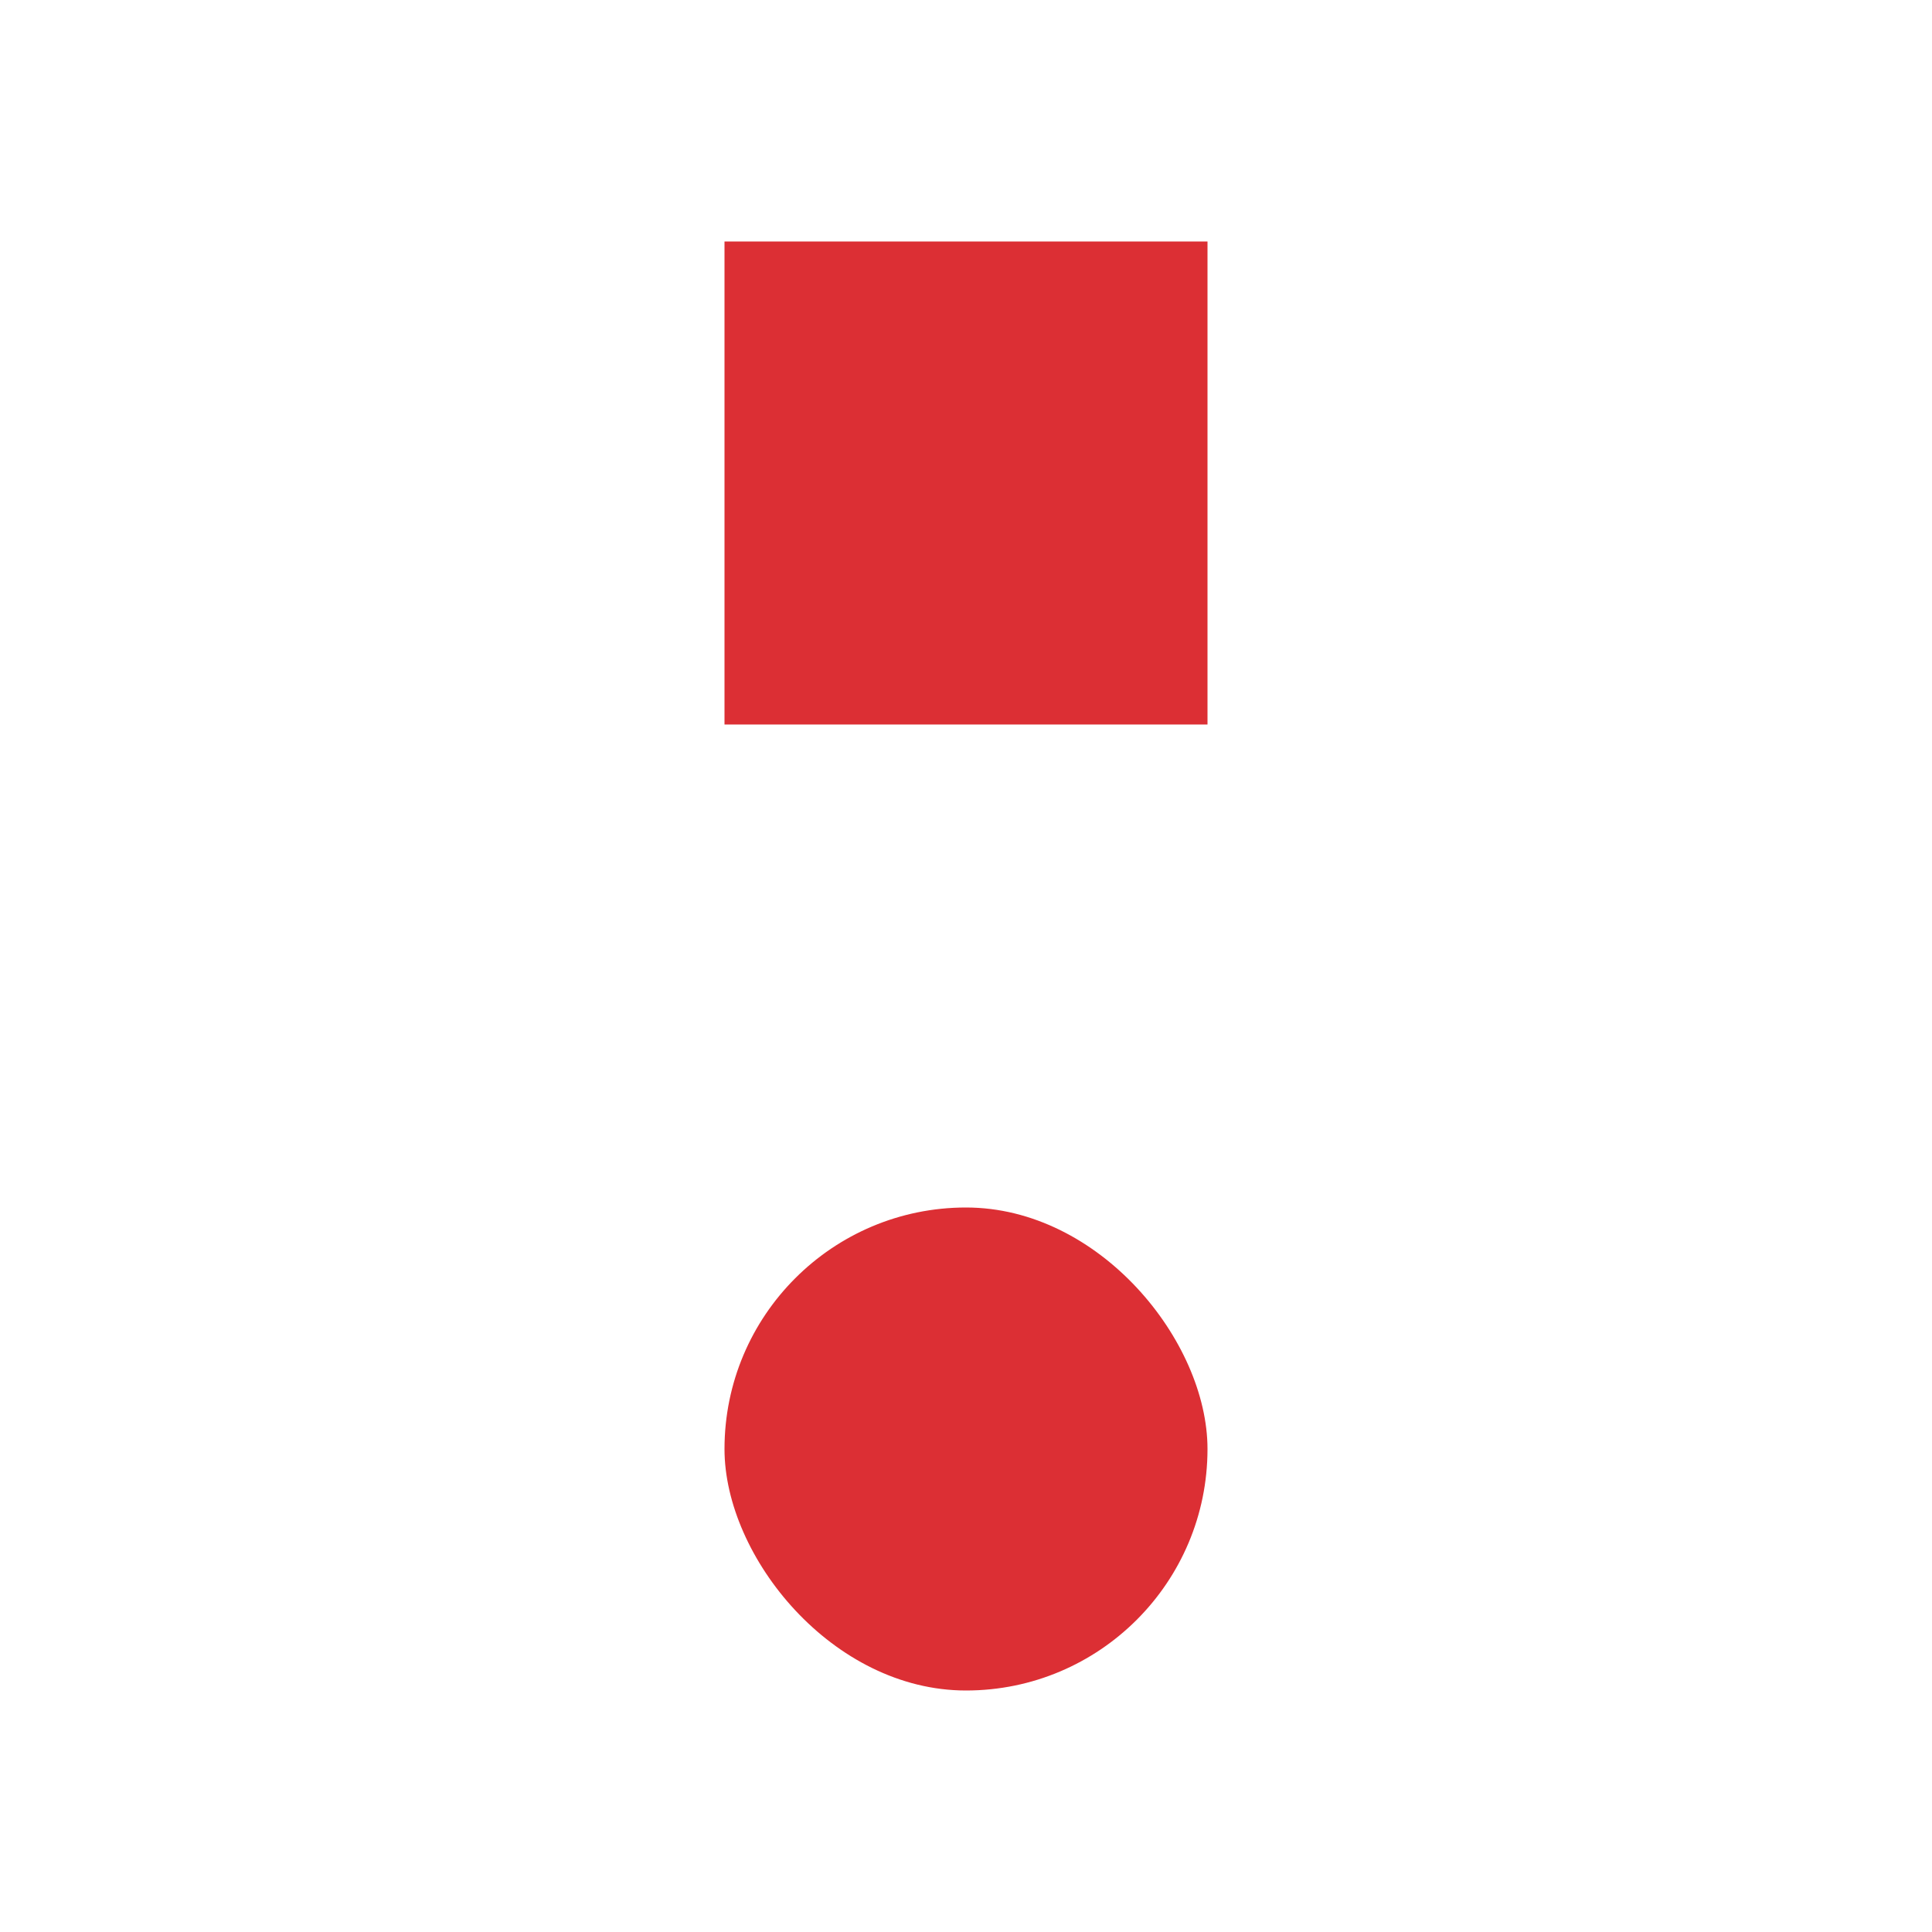
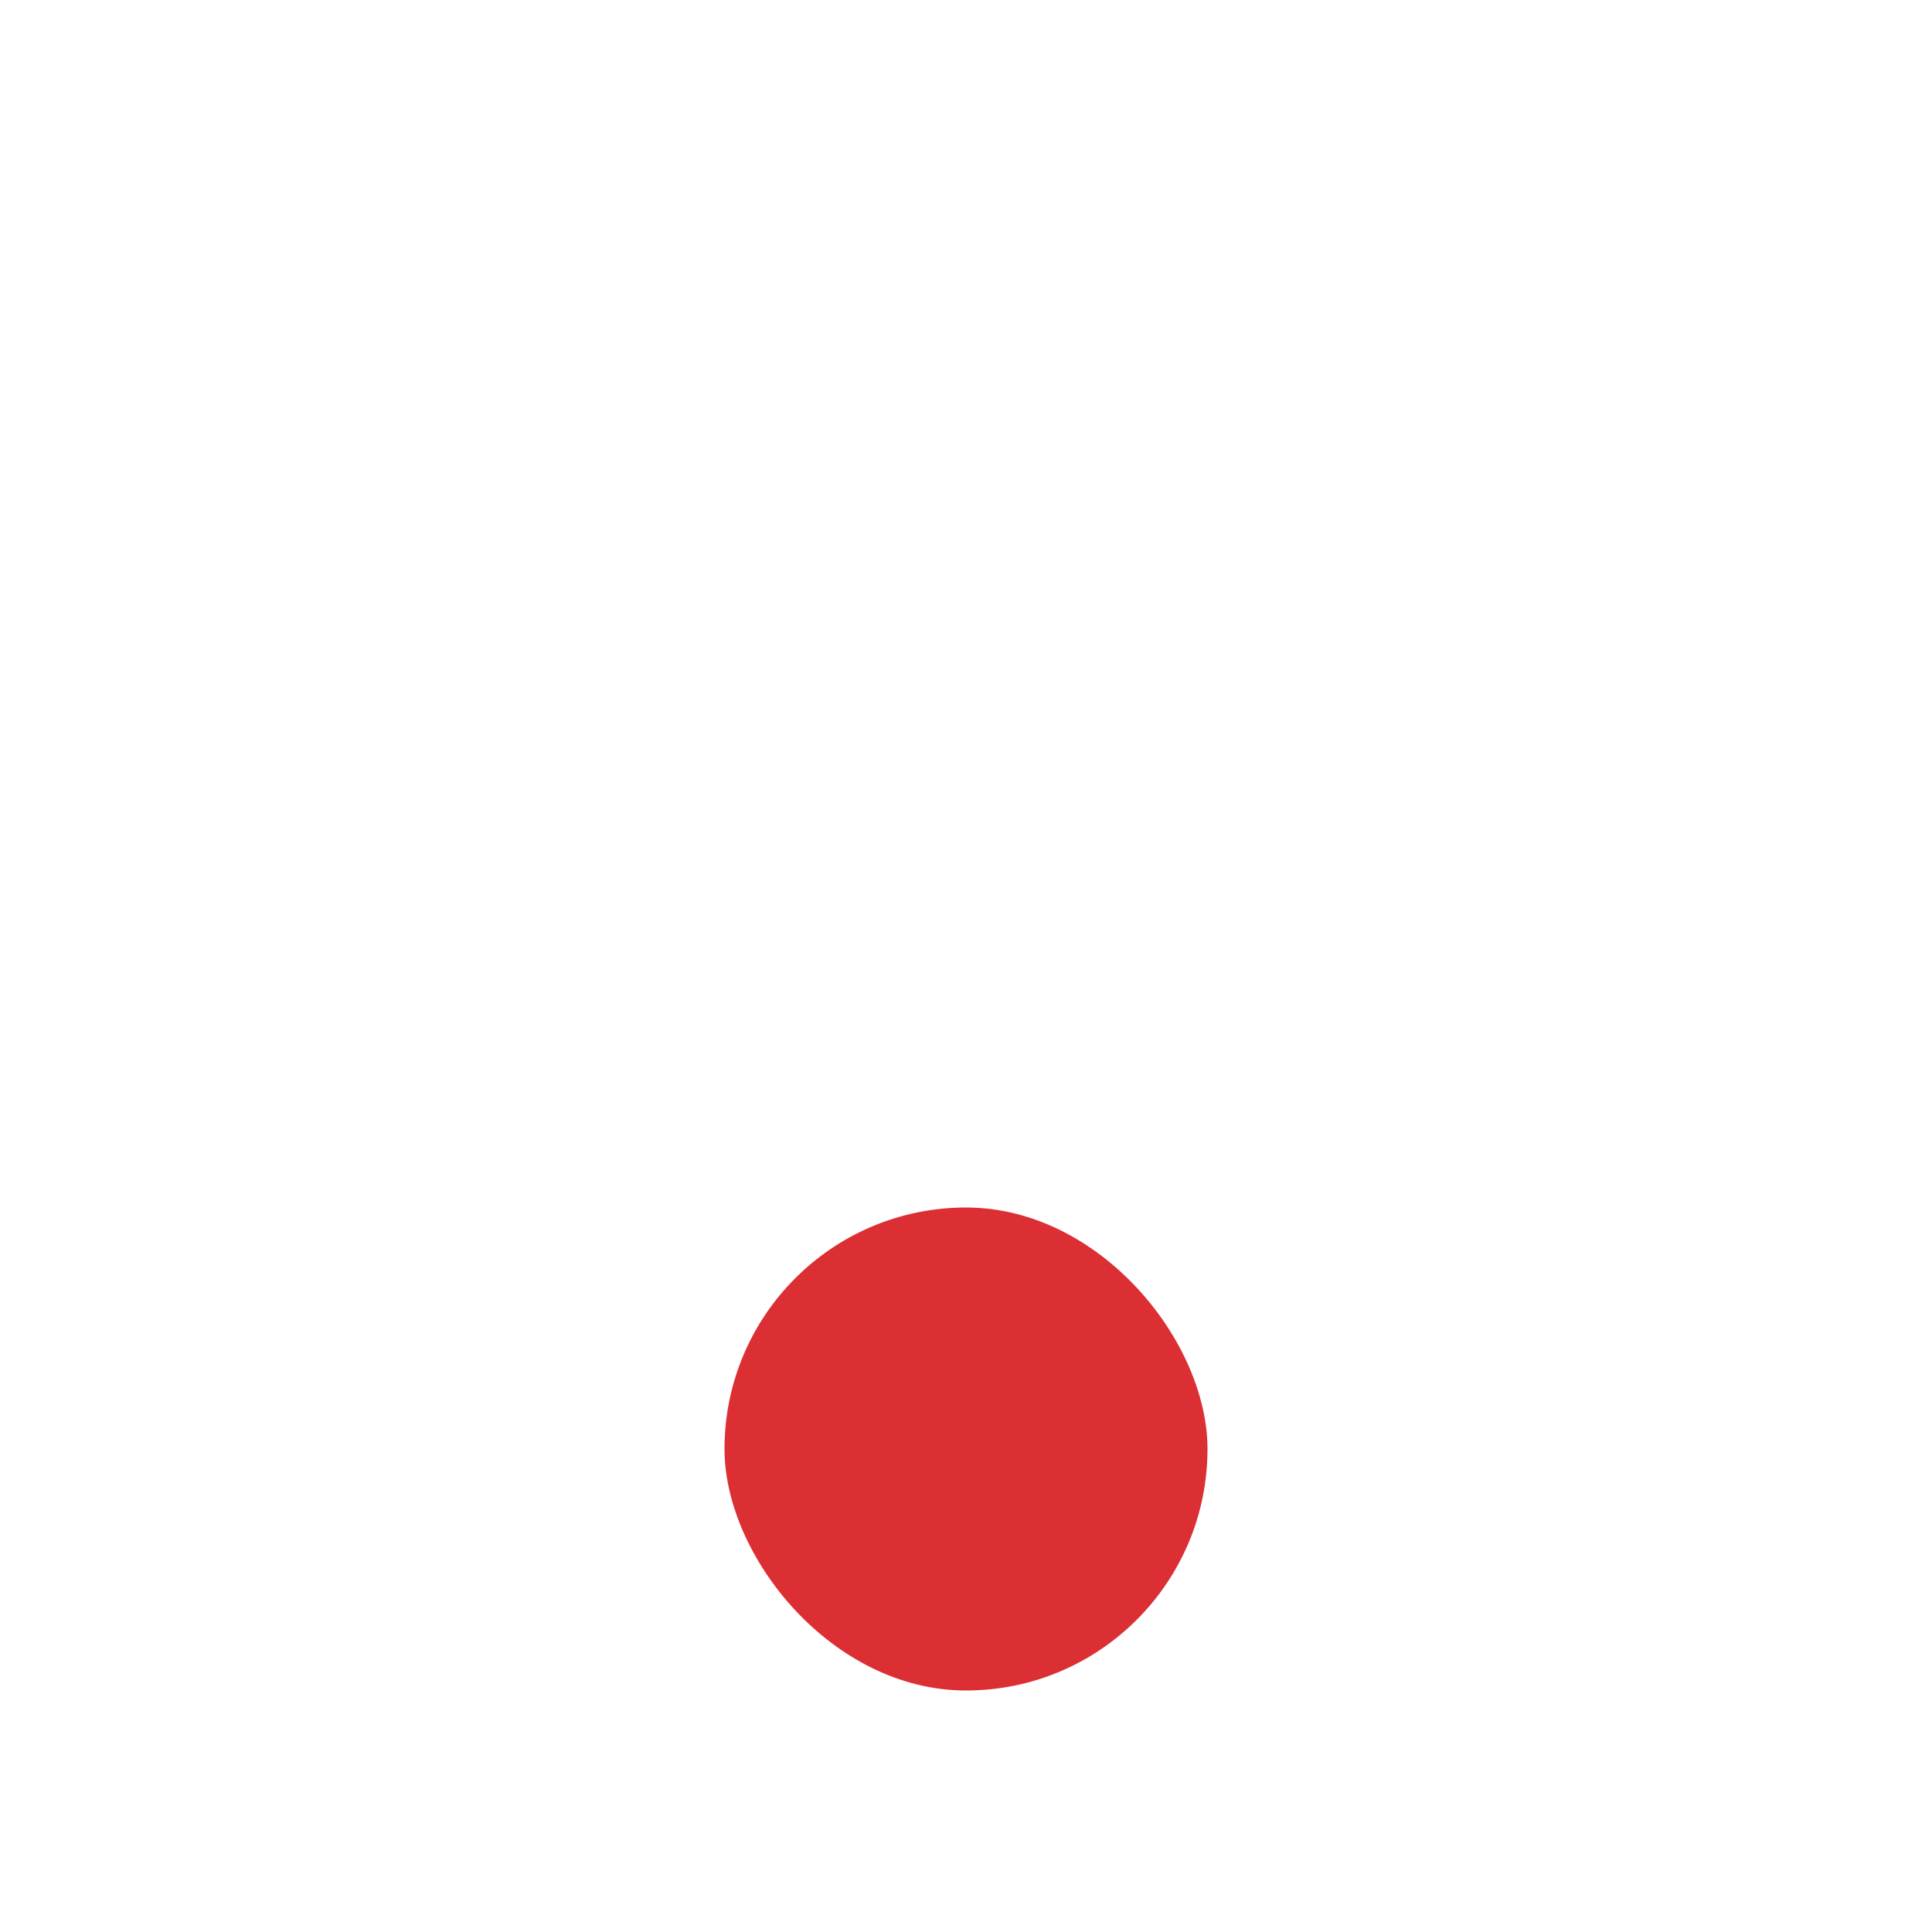
<svg xmlns="http://www.w3.org/2000/svg" width="40" height="40" viewBox="0 0 40 40" fill="none">
-   <rect x="15" y="5" width="10" height="10" fill="#DC2F34" />
  <rect x="15" y="25" width="10" height="10" rx="5" fill="#DC2F34" />
</svg>